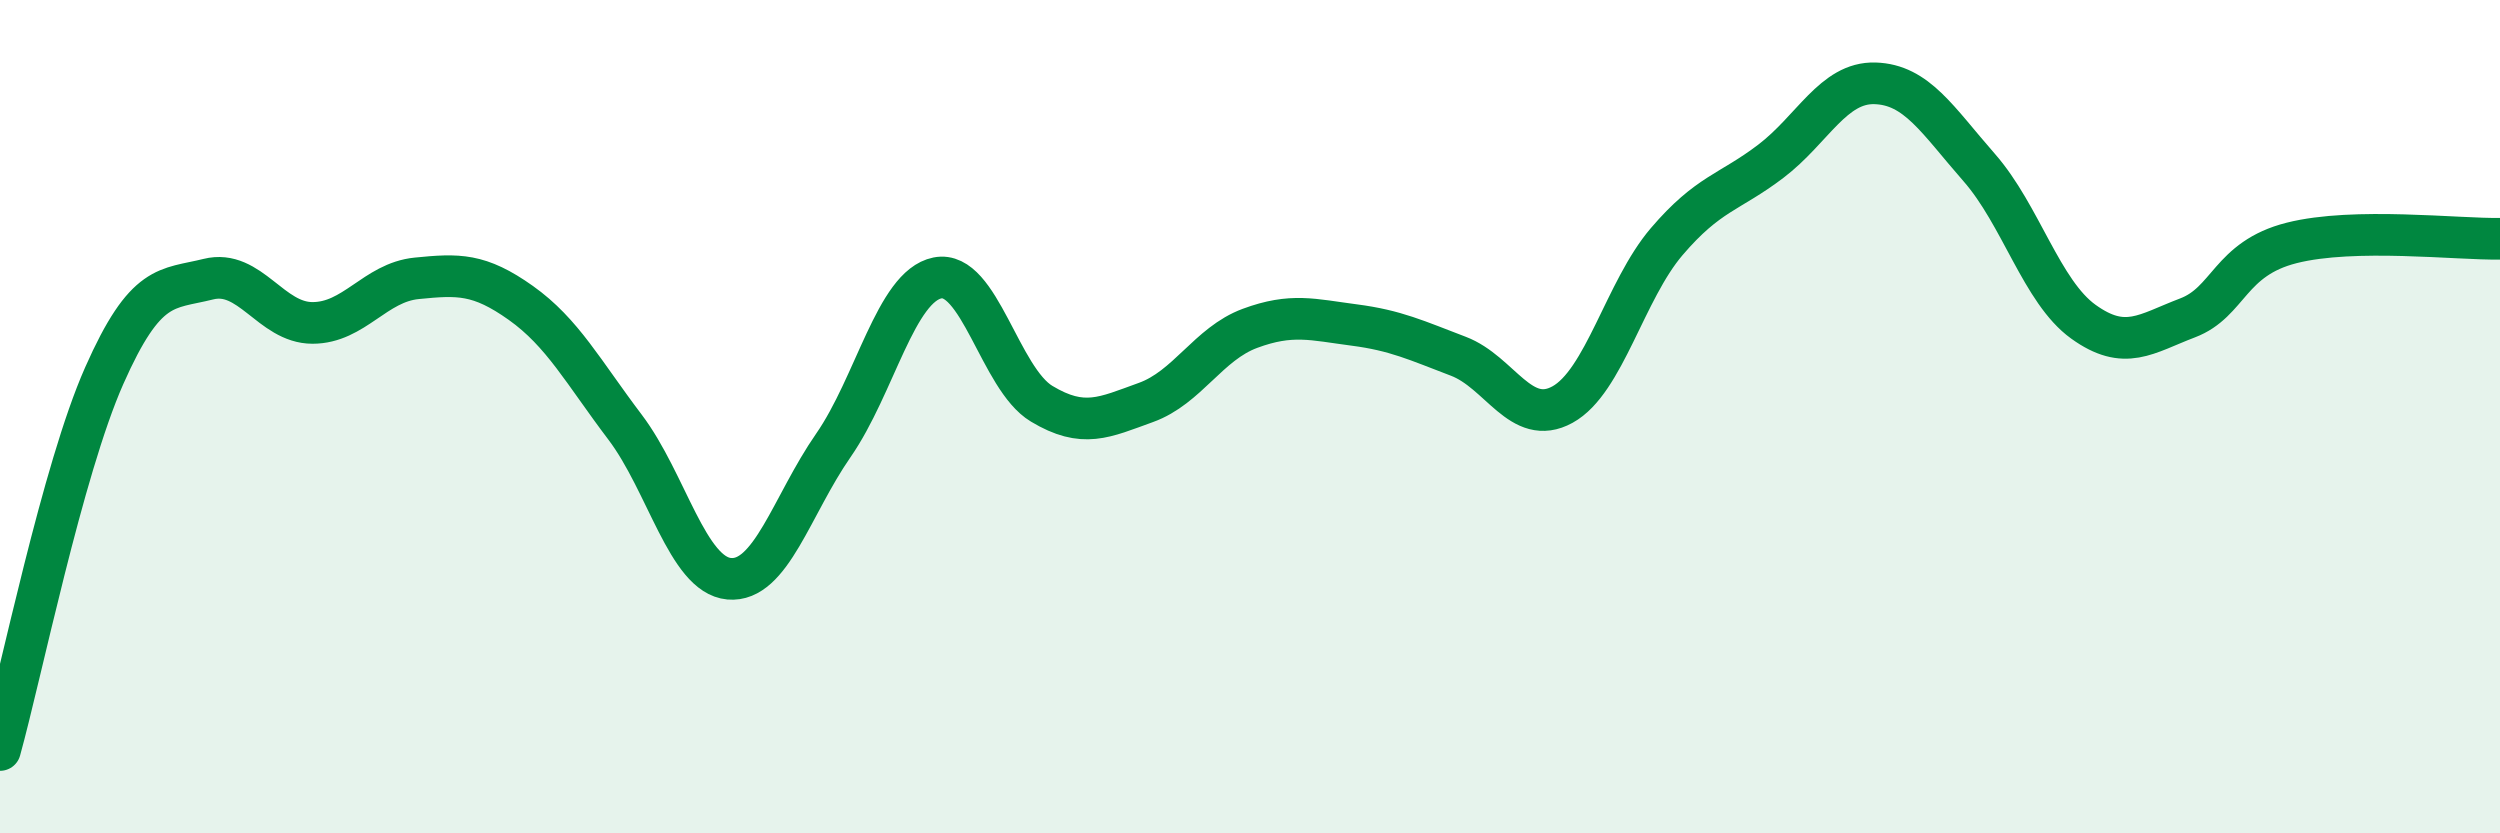
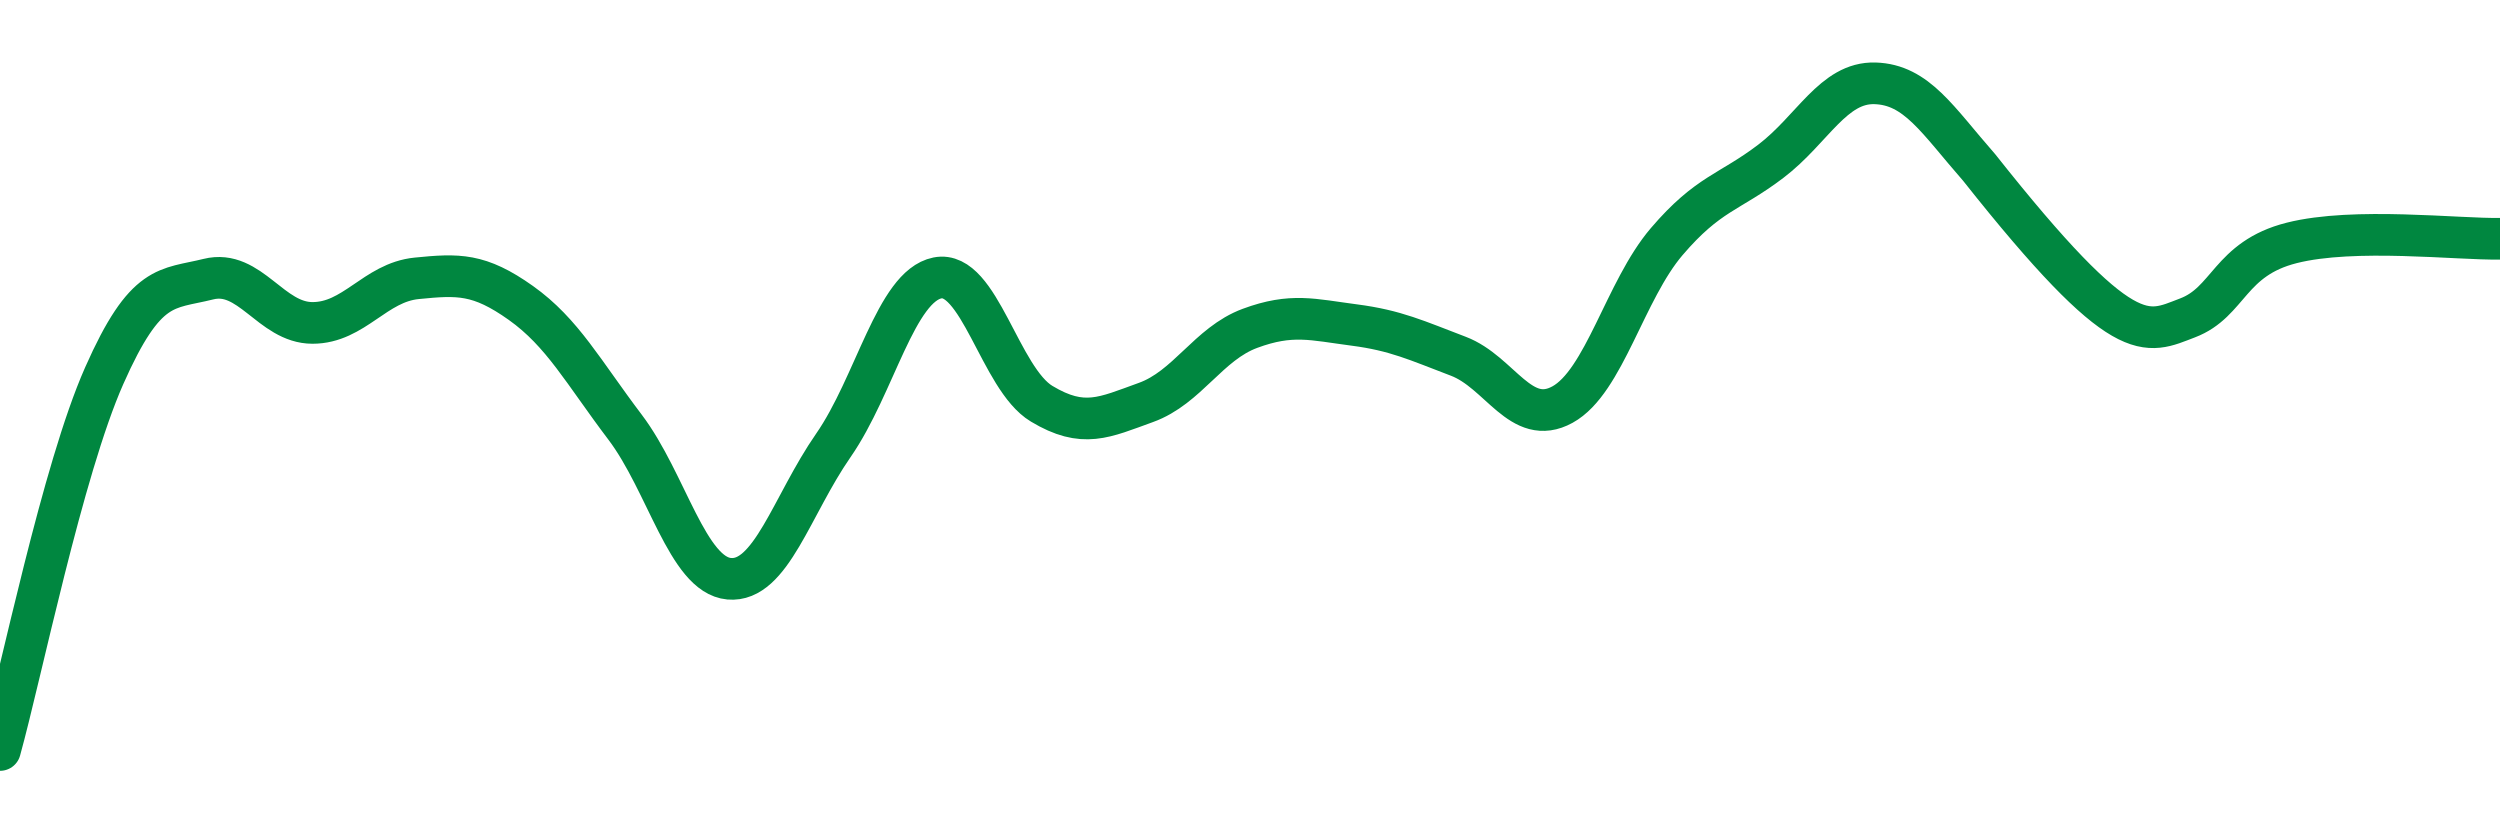
<svg xmlns="http://www.w3.org/2000/svg" width="60" height="20" viewBox="0 0 60 20">
-   <path d="M 0,18 C 0.5,16.2 1.5,11.28 2.5,9.02 C 3.5,6.76 4,6.95 5,6.7 C 6,6.45 6.5,7.75 7.5,7.75 C 8.5,7.75 9,6.78 10,6.68 C 11,6.58 11.5,6.56 12.5,7.27 C 13.5,7.98 14,8.93 15,10.25 C 16,11.57 16.5,13.8 17.5,13.89 C 18.5,13.98 19,12.13 20,10.69 C 21,9.25 21.5,6.87 22.5,6.67 C 23.5,6.47 24,9.09 25,9.69 C 26,10.29 26.5,10.02 27.5,9.66 C 28.5,9.3 29,8.25 30,7.88 C 31,7.51 31.5,7.67 32.5,7.8 C 33.5,7.93 34,8.17 35,8.55 C 36,8.93 36.5,10.26 37.5,9.71 C 38.5,9.16 39,6.97 40,5.8 C 41,4.63 41.5,4.63 42.5,3.87 C 43.5,3.11 44,1.97 45,2 C 46,2.03 46.5,2.88 47.5,4.02 C 48.5,5.16 49,7 50,7.72 C 51,8.44 51.5,8.01 52.5,7.63 C 53.5,7.25 53.5,6.21 55,5.83 C 56.5,5.45 59,5.75 60,5.73L60 20L0 20Z" fill="#008740" opacity="0.1" stroke-linecap="round" stroke-linejoin="round" />
-   <path d="M 0,18 C 0.5,16.2 1.5,11.28 2.5,9.02 C 3.5,6.76 4,6.95 5,6.7 C 6,6.45 6.5,7.75 7.5,7.75 C 8.5,7.75 9,6.78 10,6.68 C 11,6.58 11.5,6.56 12.5,7.27 C 13.5,7.98 14,8.93 15,10.25 C 16,11.57 16.5,13.8 17.5,13.89 C 18.5,13.98 19,12.13 20,10.69 C 21,9.25 21.5,6.87 22.5,6.67 C 23.5,6.47 24,9.09 25,9.69 C 26,10.29 26.5,10.02 27.5,9.66 C 28.5,9.3 29,8.25 30,7.88 C 31,7.51 31.5,7.67 32.5,7.8 C 33.5,7.93 34,8.17 35,8.55 C 36,8.93 36.5,10.26 37.5,9.71 C 38.5,9.16 39,6.97 40,5.8 C 41,4.63 41.5,4.63 42.5,3.87 C 43.5,3.11 44,1.97 45,2 C 46,2.03 46.5,2.88 47.5,4.02 C 48.5,5.16 49,7 50,7.72 C 51,8.44 51.5,8.01 52.5,7.63 C 53.5,7.25 53.5,6.21 55,5.83 C 56.5,5.45 59,5.75 60,5.73" stroke="#008740" stroke-width="1" fill="none" stroke-linecap="round" stroke-linejoin="round" />
+   <path d="M 0,18 C 0.5,16.2 1.5,11.28 2.5,9.02 C 3.5,6.76 4,6.95 5,6.7 C 6,6.45 6.5,7.75 7.5,7.75 C 8.5,7.75 9,6.78 10,6.68 C 11,6.58 11.5,6.56 12.5,7.27 C 13.5,7.98 14,8.93 15,10.25 C 16,11.57 16.5,13.8 17.5,13.89 C 18.5,13.98 19,12.13 20,10.69 C 21,9.25 21.5,6.87 22.5,6.67 C 23.5,6.47 24,9.09 25,9.69 C 26,10.29 26.5,10.02 27.5,9.66 C 28.5,9.3 29,8.25 30,7.88 C 31,7.51 31.5,7.67 32.5,7.8 C 33.5,7.93 34,8.17 35,8.55 C 36,8.93 36.5,10.26 37.5,9.71 C 38.5,9.16 39,6.97 40,5.8 C 41,4.63 41.5,4.63 42.5,3.87 C 43.5,3.11 44,1.97 45,2 C 46,2.03 46.5,2.88 47.5,4.02 C 51,8.44 51.5,8.01 52.5,7.63 C 53.5,7.25 53.5,6.21 55,5.83 C 56.5,5.45 59,5.75 60,5.73" stroke="#008740" stroke-width="1" fill="none" stroke-linecap="round" stroke-linejoin="round" />
</svg>